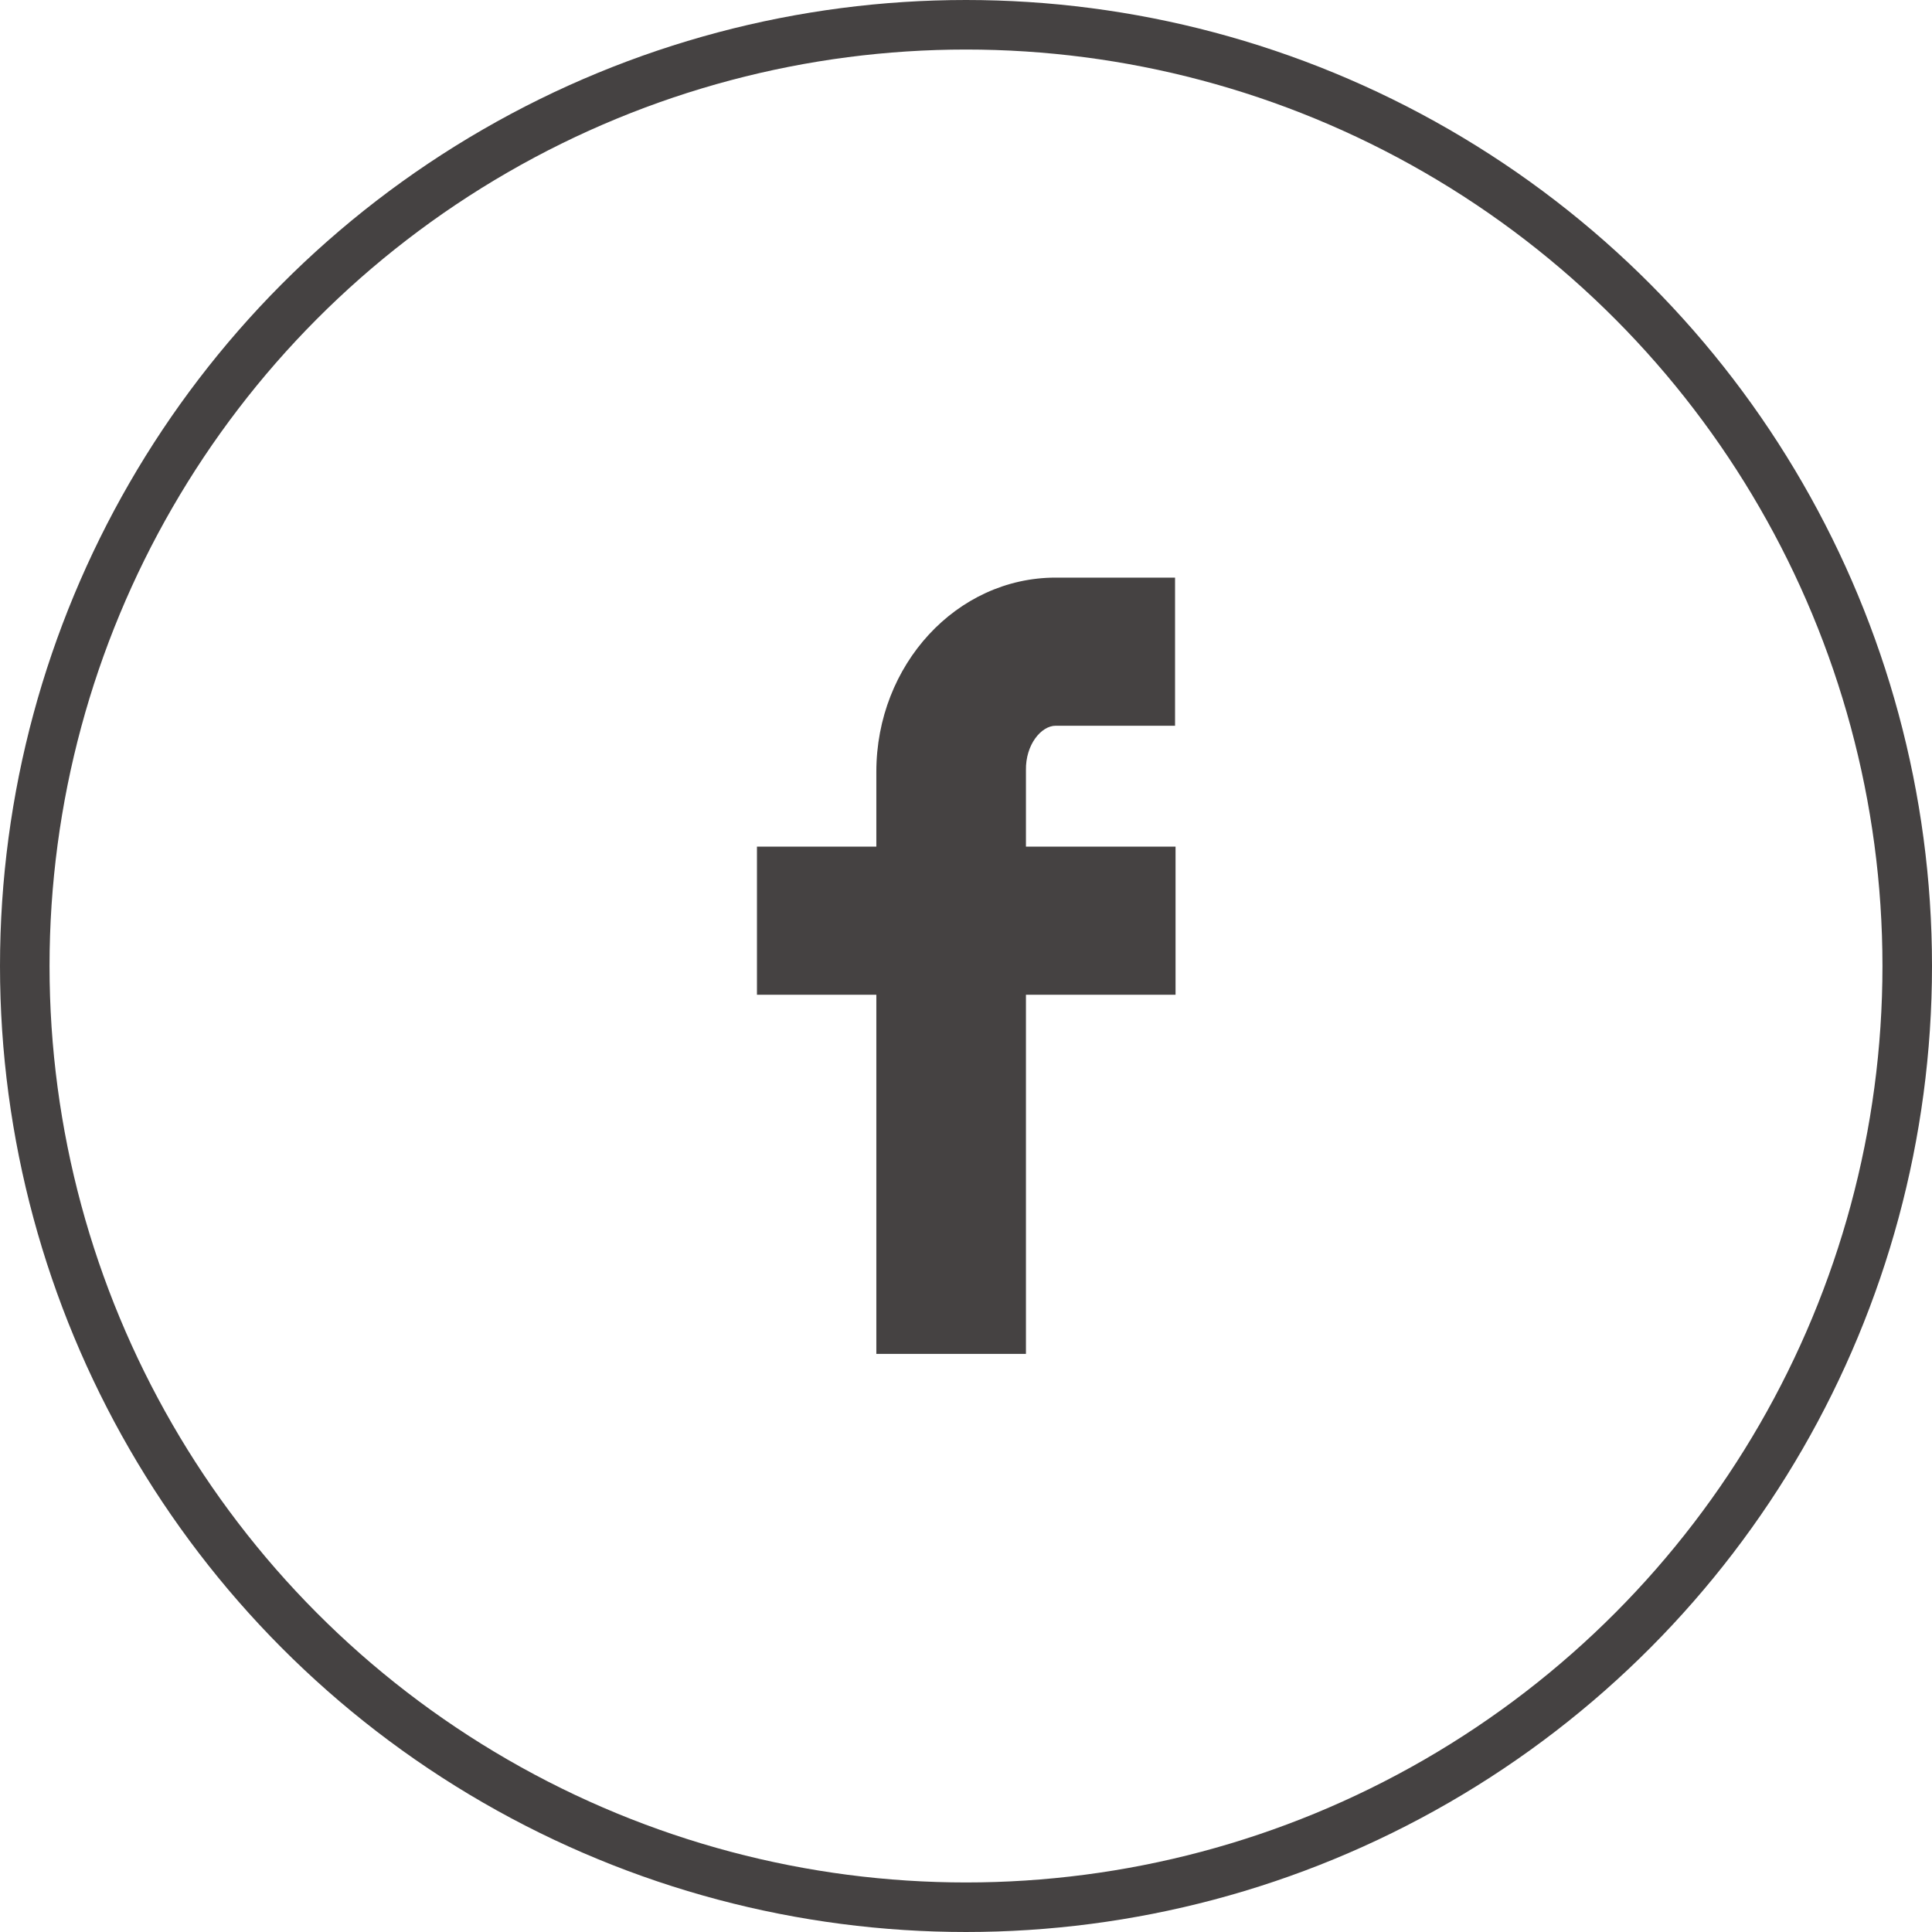
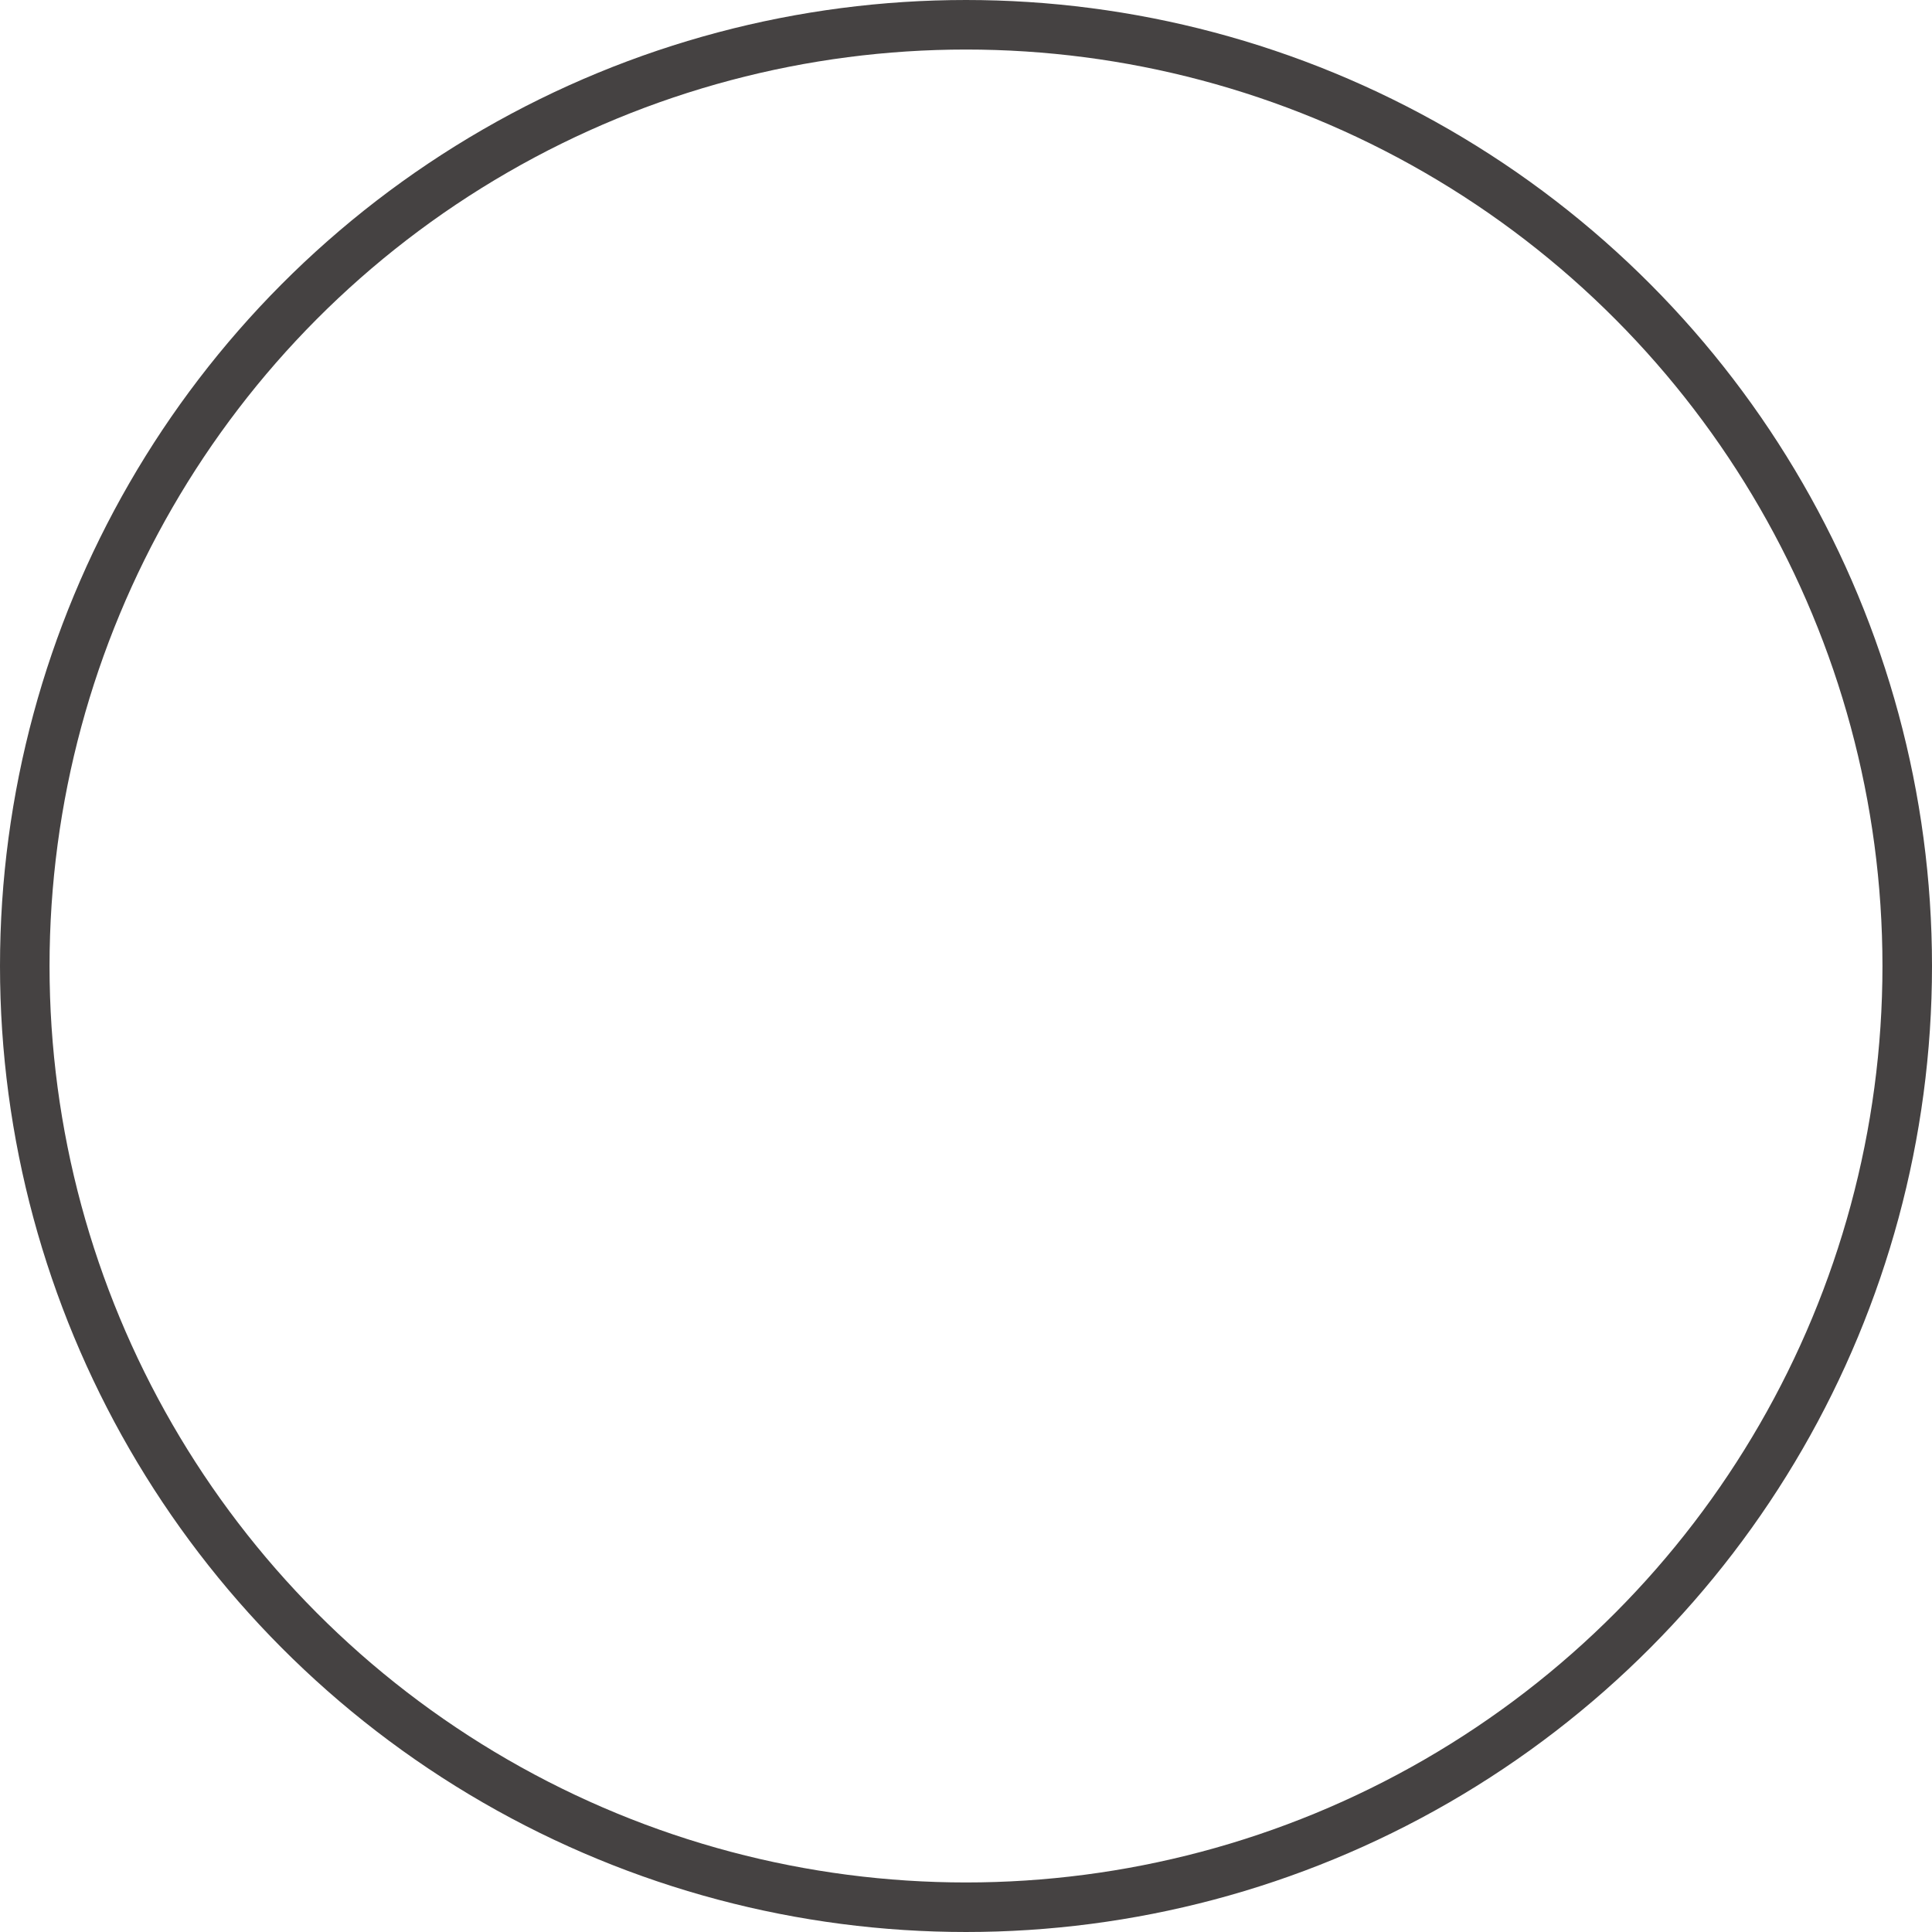
<svg xmlns="http://www.w3.org/2000/svg" width="39" height="39" viewBox="0 0 39 39">
  <circle id="background" cx="19.5" cy="19.5" r="19" fill="transparent" stroke="#454242" />
-   <path id="logo" fill="#454242" d="M21.31 14.65h2.41v-2.99h-2.41c-2 0-3.62 1.76-3.62 3.92v1.51h-2.41v2.99h2.41v7.25h3.02v-7.25h3.02v-2.99h-3.02v-1.54C20.7 15.03 21.02 14.65 21.31 14.65z" />
</svg>